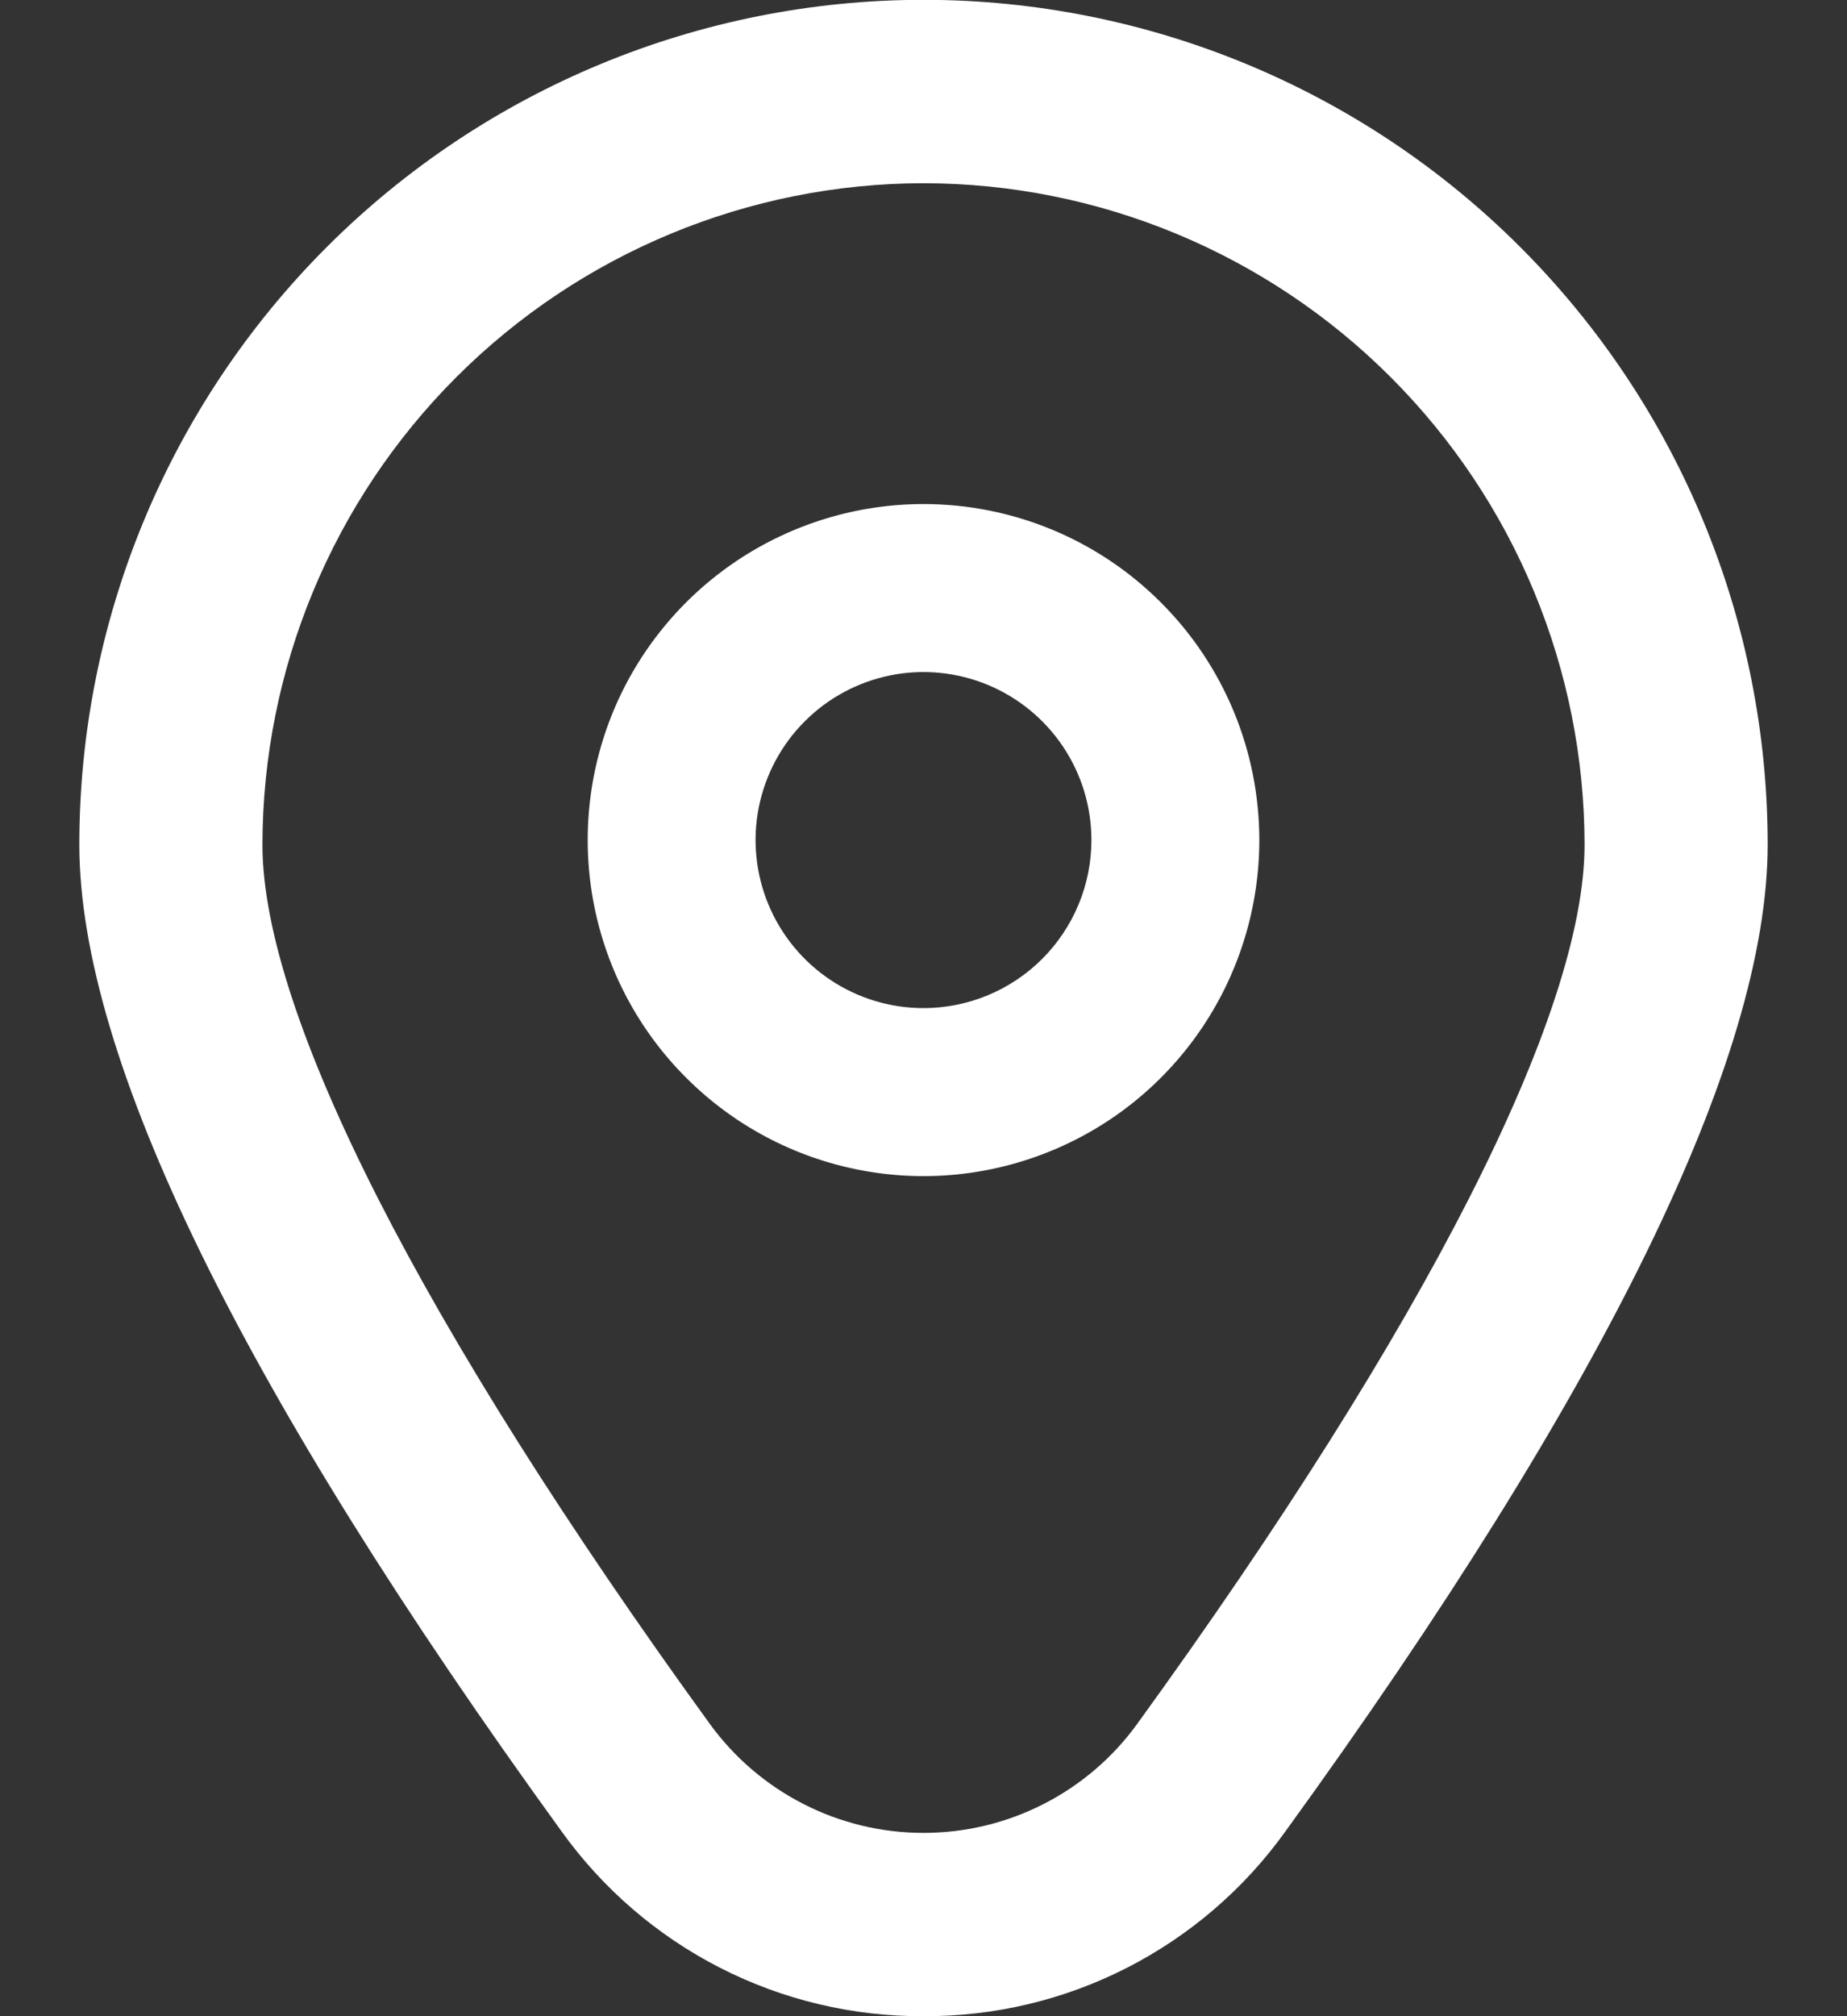
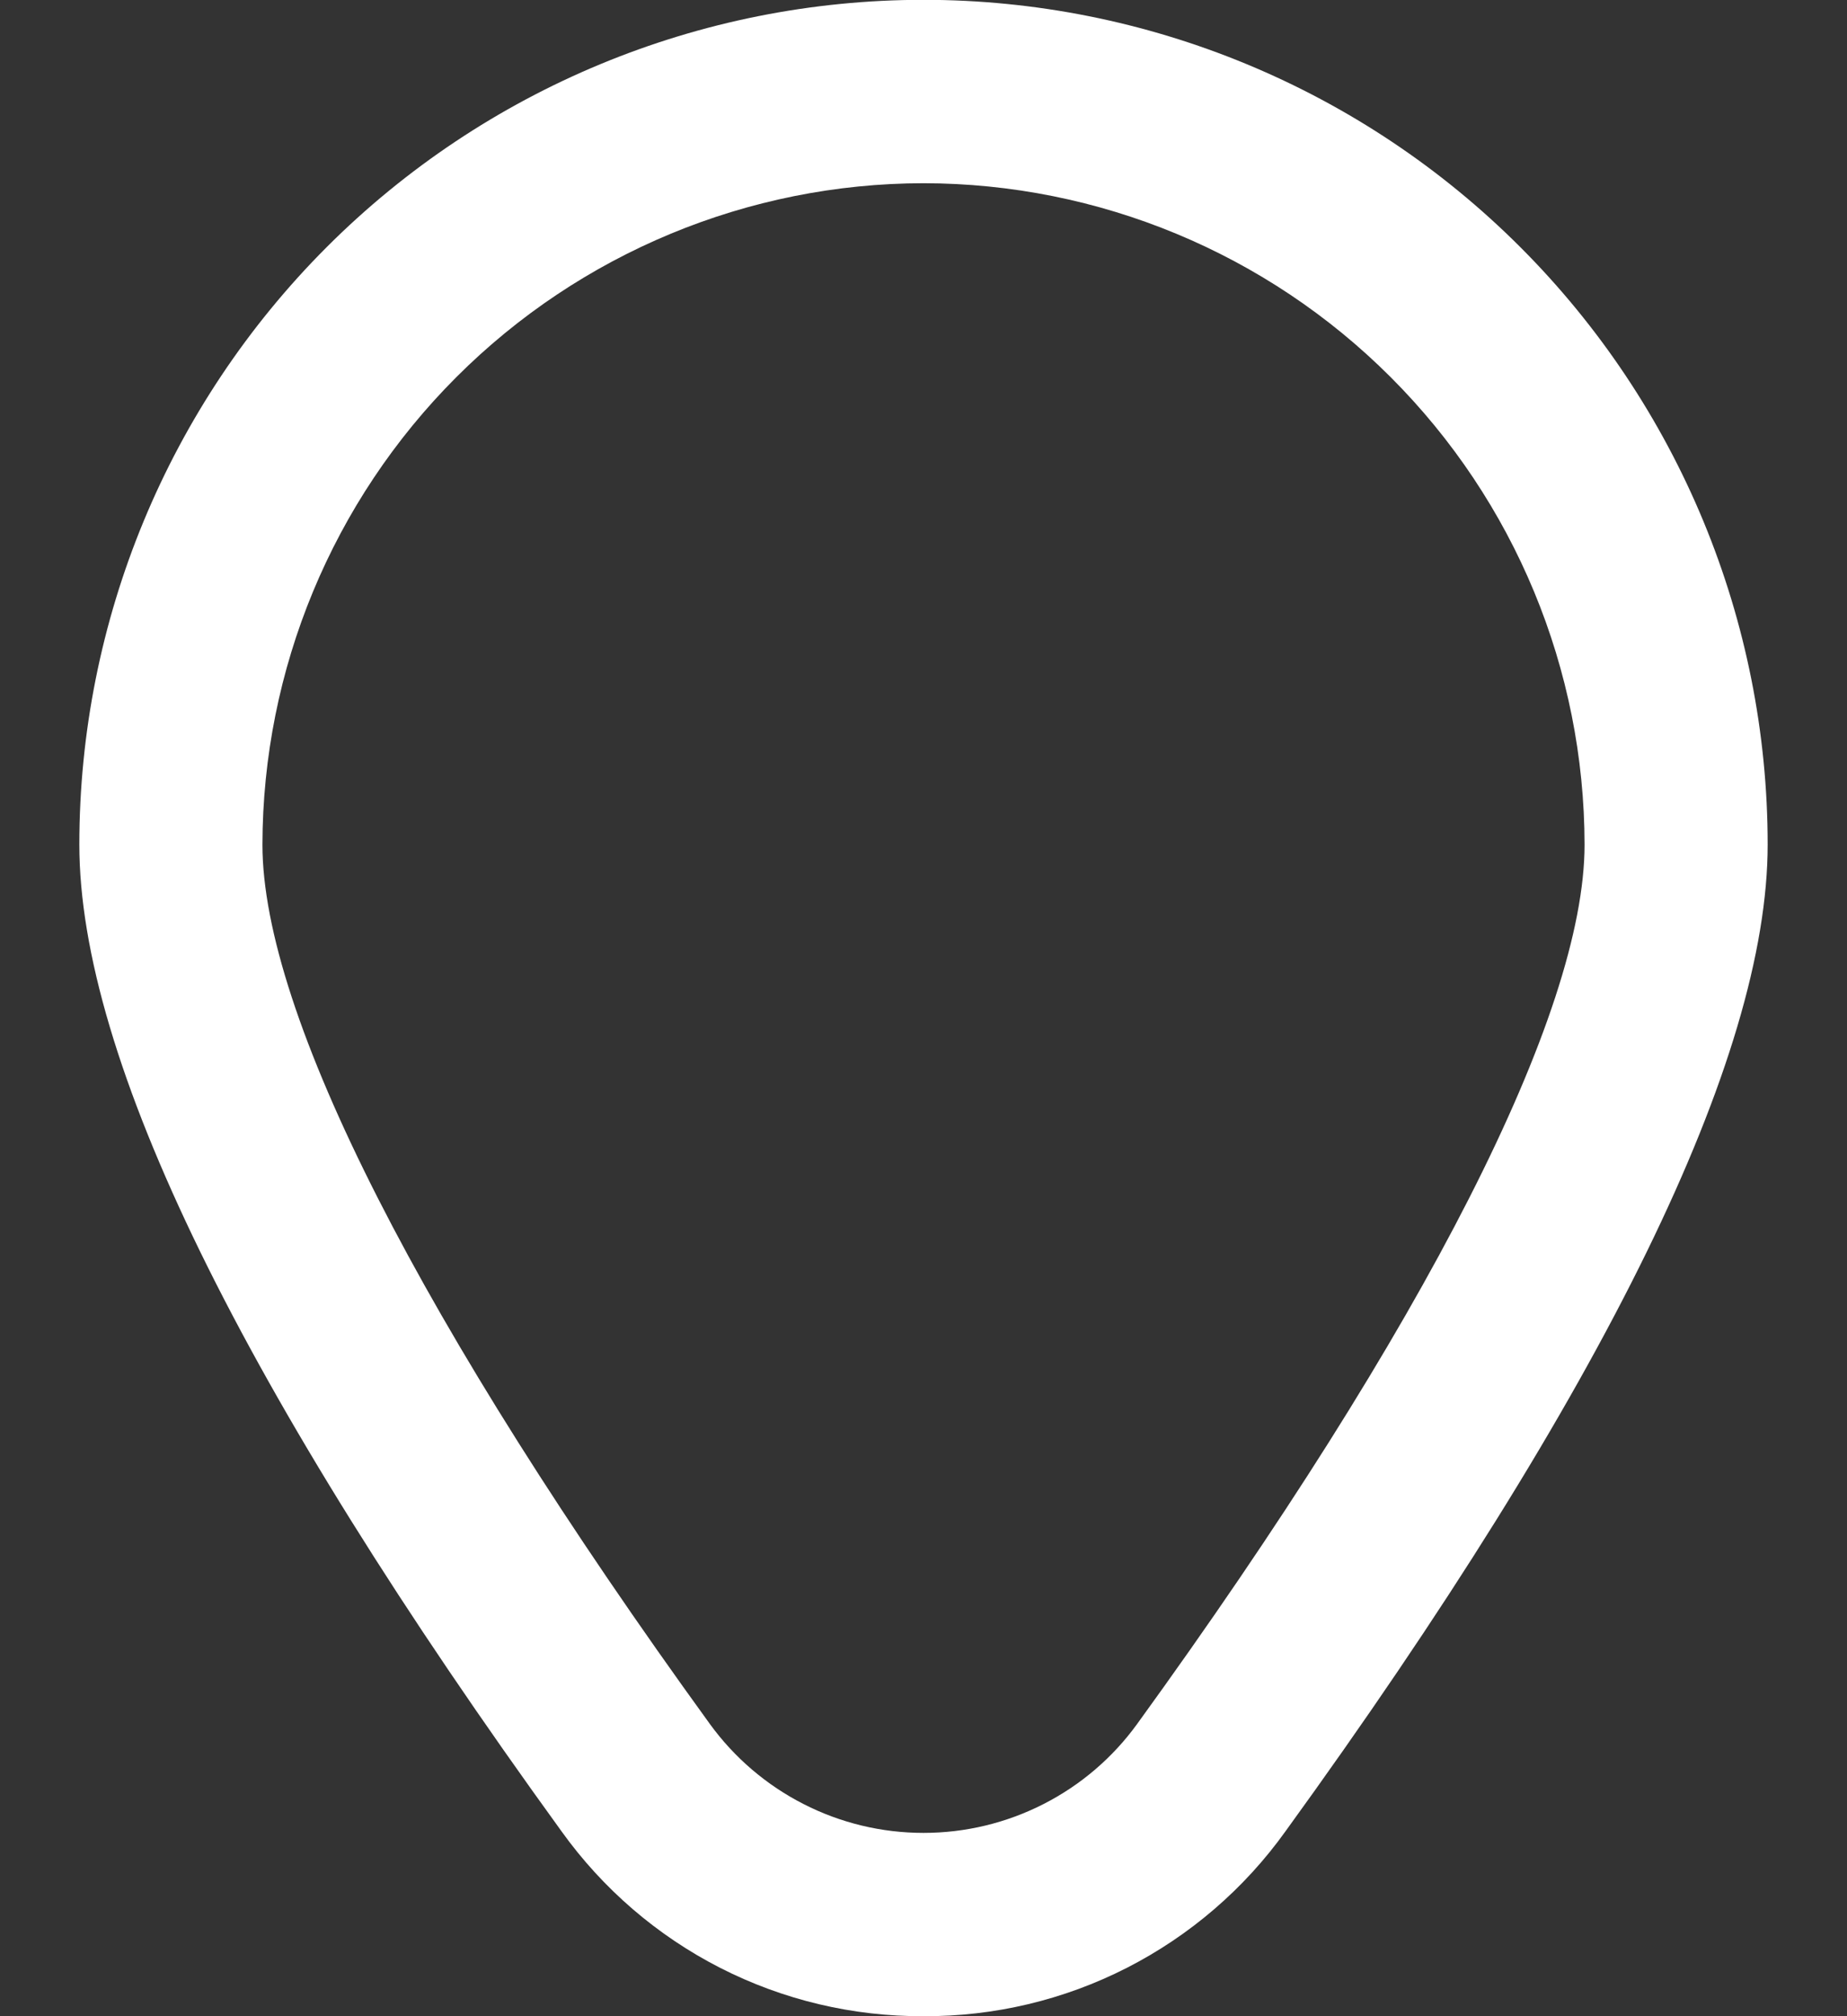
<svg xmlns="http://www.w3.org/2000/svg" width="22" height="24" viewBox="0 0 22 24" fill="none">
  <rect x="0" y="0" width="22" height="24" fill="#333333" stroke="none" />
-   <path d="M11 6C10.209 6 9.436 6.235 8.778 6.674C8.12 7.114 7.607 7.738 7.304 8.469C7.002 9.2 6.923 10.004 7.077 10.78C7.231 11.556 7.612 12.269 8.172 12.828C8.731 13.388 9.444 13.769 10.22 13.923C10.996 14.078 11.8 13.998 12.531 13.695C13.262 13.393 13.886 12.88 14.326 12.222C14.765 11.565 15 10.791 15 10C15 8.939 14.579 7.922 13.828 7.172C13.078 6.421 12.061 6 11 6ZM11 12C10.604 12 10.218 11.883 9.889 11.663C9.56 11.443 9.304 11.131 9.152 10.765C9.001 10.4 8.961 9.998 9.038 9.61C9.116 9.222 9.306 8.865 9.586 8.586C9.865 8.306 10.222 8.116 10.61 8.038C10.998 7.961 11.4 8.001 11.765 8.152C12.131 8.304 12.443 8.56 12.663 8.889C12.883 9.218 13 9.604 13 10C13 10.53 12.789 11.039 12.414 11.414C12.039 11.789 11.53 12 11 12Z" fill="white" />
  <path d="M11 24C10.158 24.004 9.327 23.807 8.577 23.424C7.827 23.041 7.18 22.484 6.689 21.8C2.878 16.543 0.945 12.591 0.945 10.053C0.945 7.386 2.005 4.829 3.89 2.943C5.776 1.057 8.334 -0.002 11 -0.002C13.667 -0.002 16.225 1.057 18.11 2.943C19.996 4.829 21.055 7.386 21.055 10.053C21.055 12.591 19.122 16.543 15.311 21.8C14.821 22.484 14.173 23.041 13.423 23.424C12.673 23.807 11.842 24.004 11 24ZM11 2.181C8.913 2.183 6.911 3.014 5.435 4.49C3.959 5.966 3.129 7.967 3.126 10.055C3.126 12.065 5.019 15.782 8.455 20.521C8.747 20.923 9.13 21.25 9.572 21.475C10.014 21.701 10.504 21.818 11 21.818C11.497 21.818 11.986 21.701 12.429 21.475C12.871 21.25 13.254 20.923 13.545 20.521C16.981 15.782 18.874 12.065 18.874 10.055C18.872 7.967 18.042 5.966 16.565 4.49C15.089 3.014 13.088 2.183 11 2.181Z" fill="white" />
</svg>